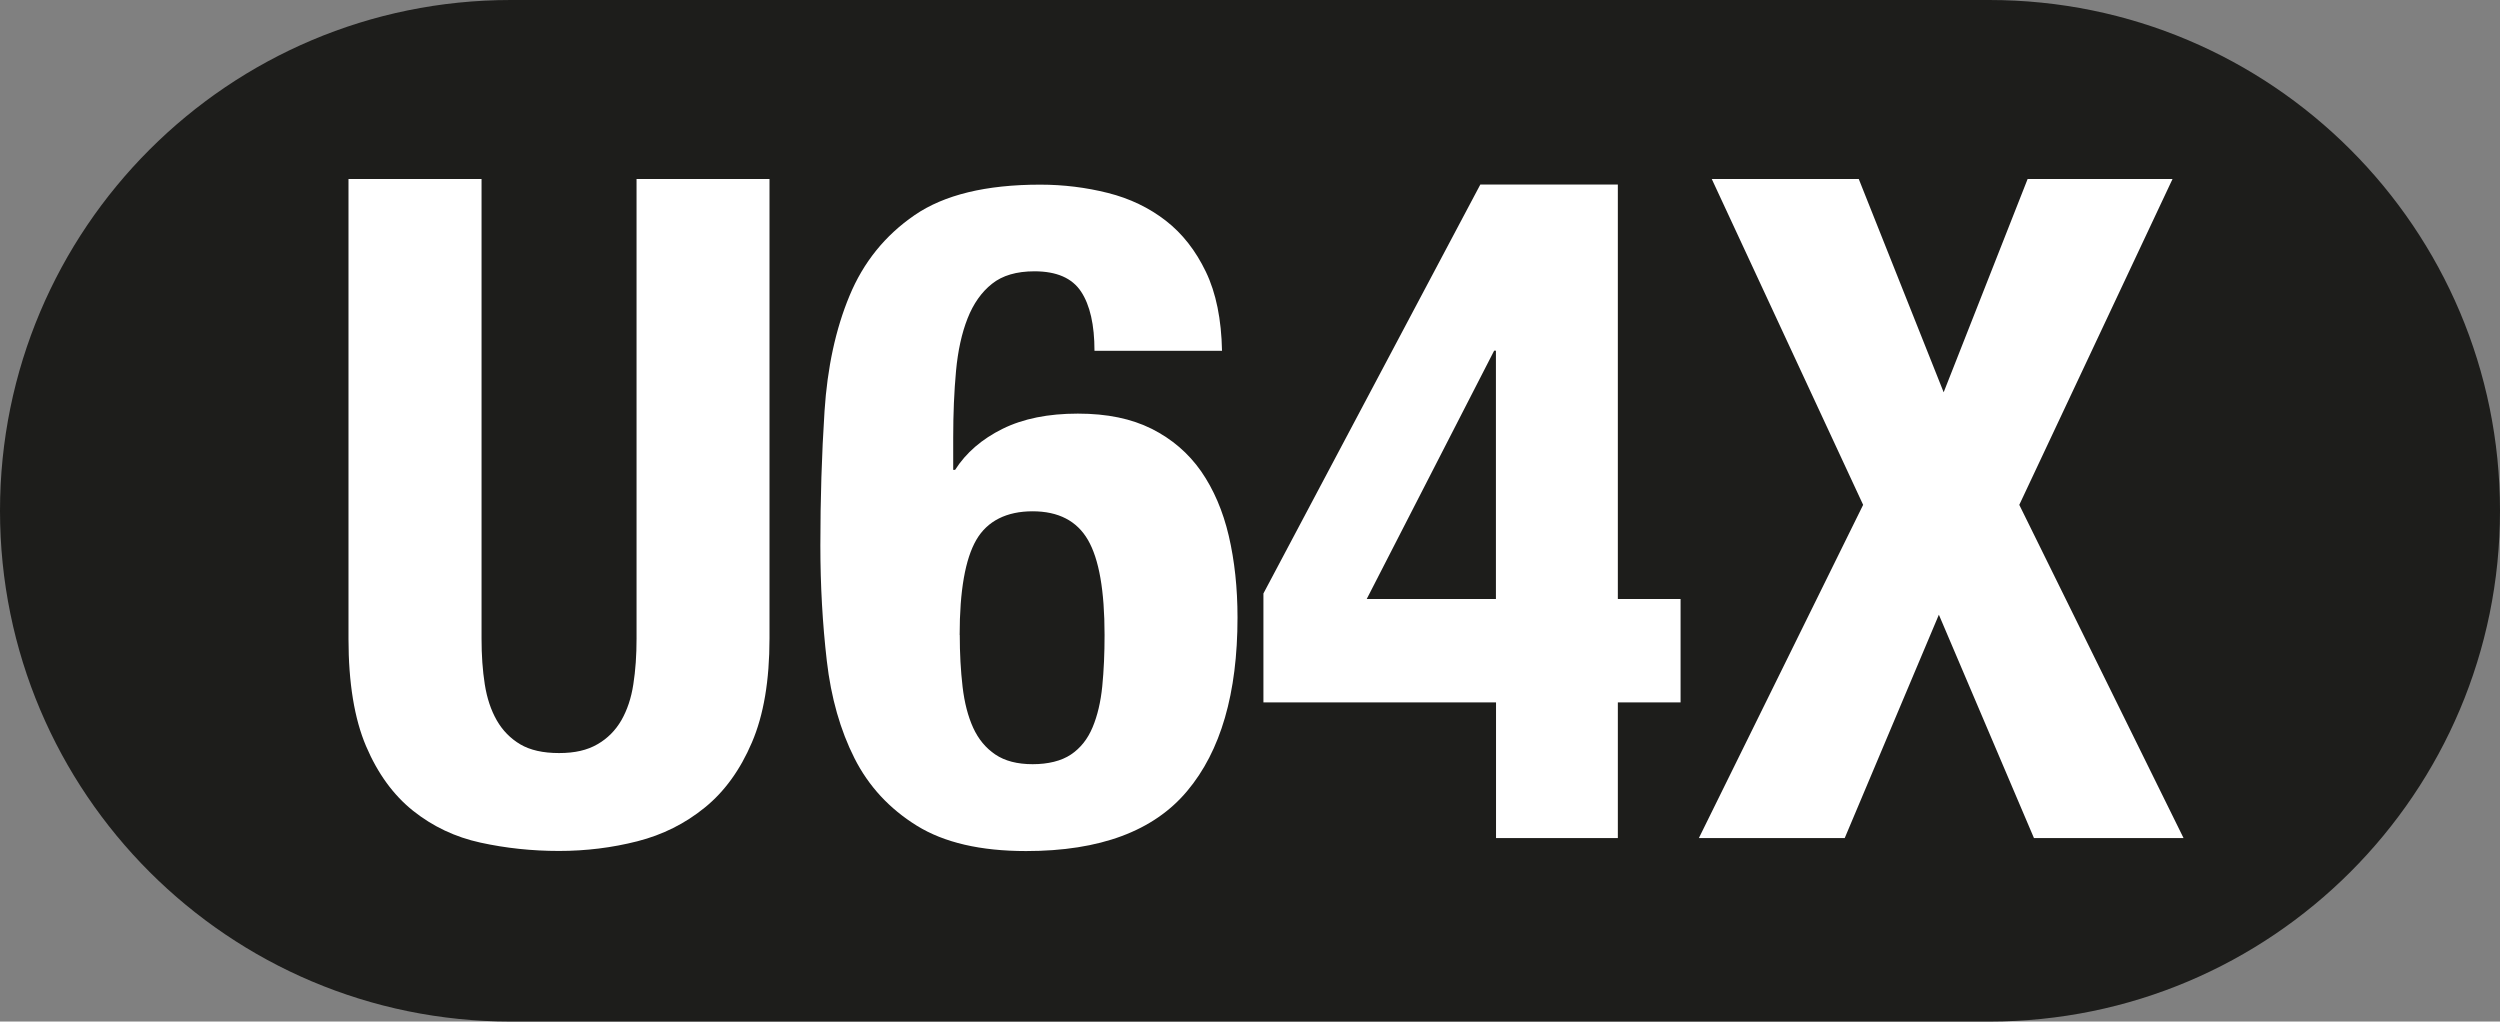
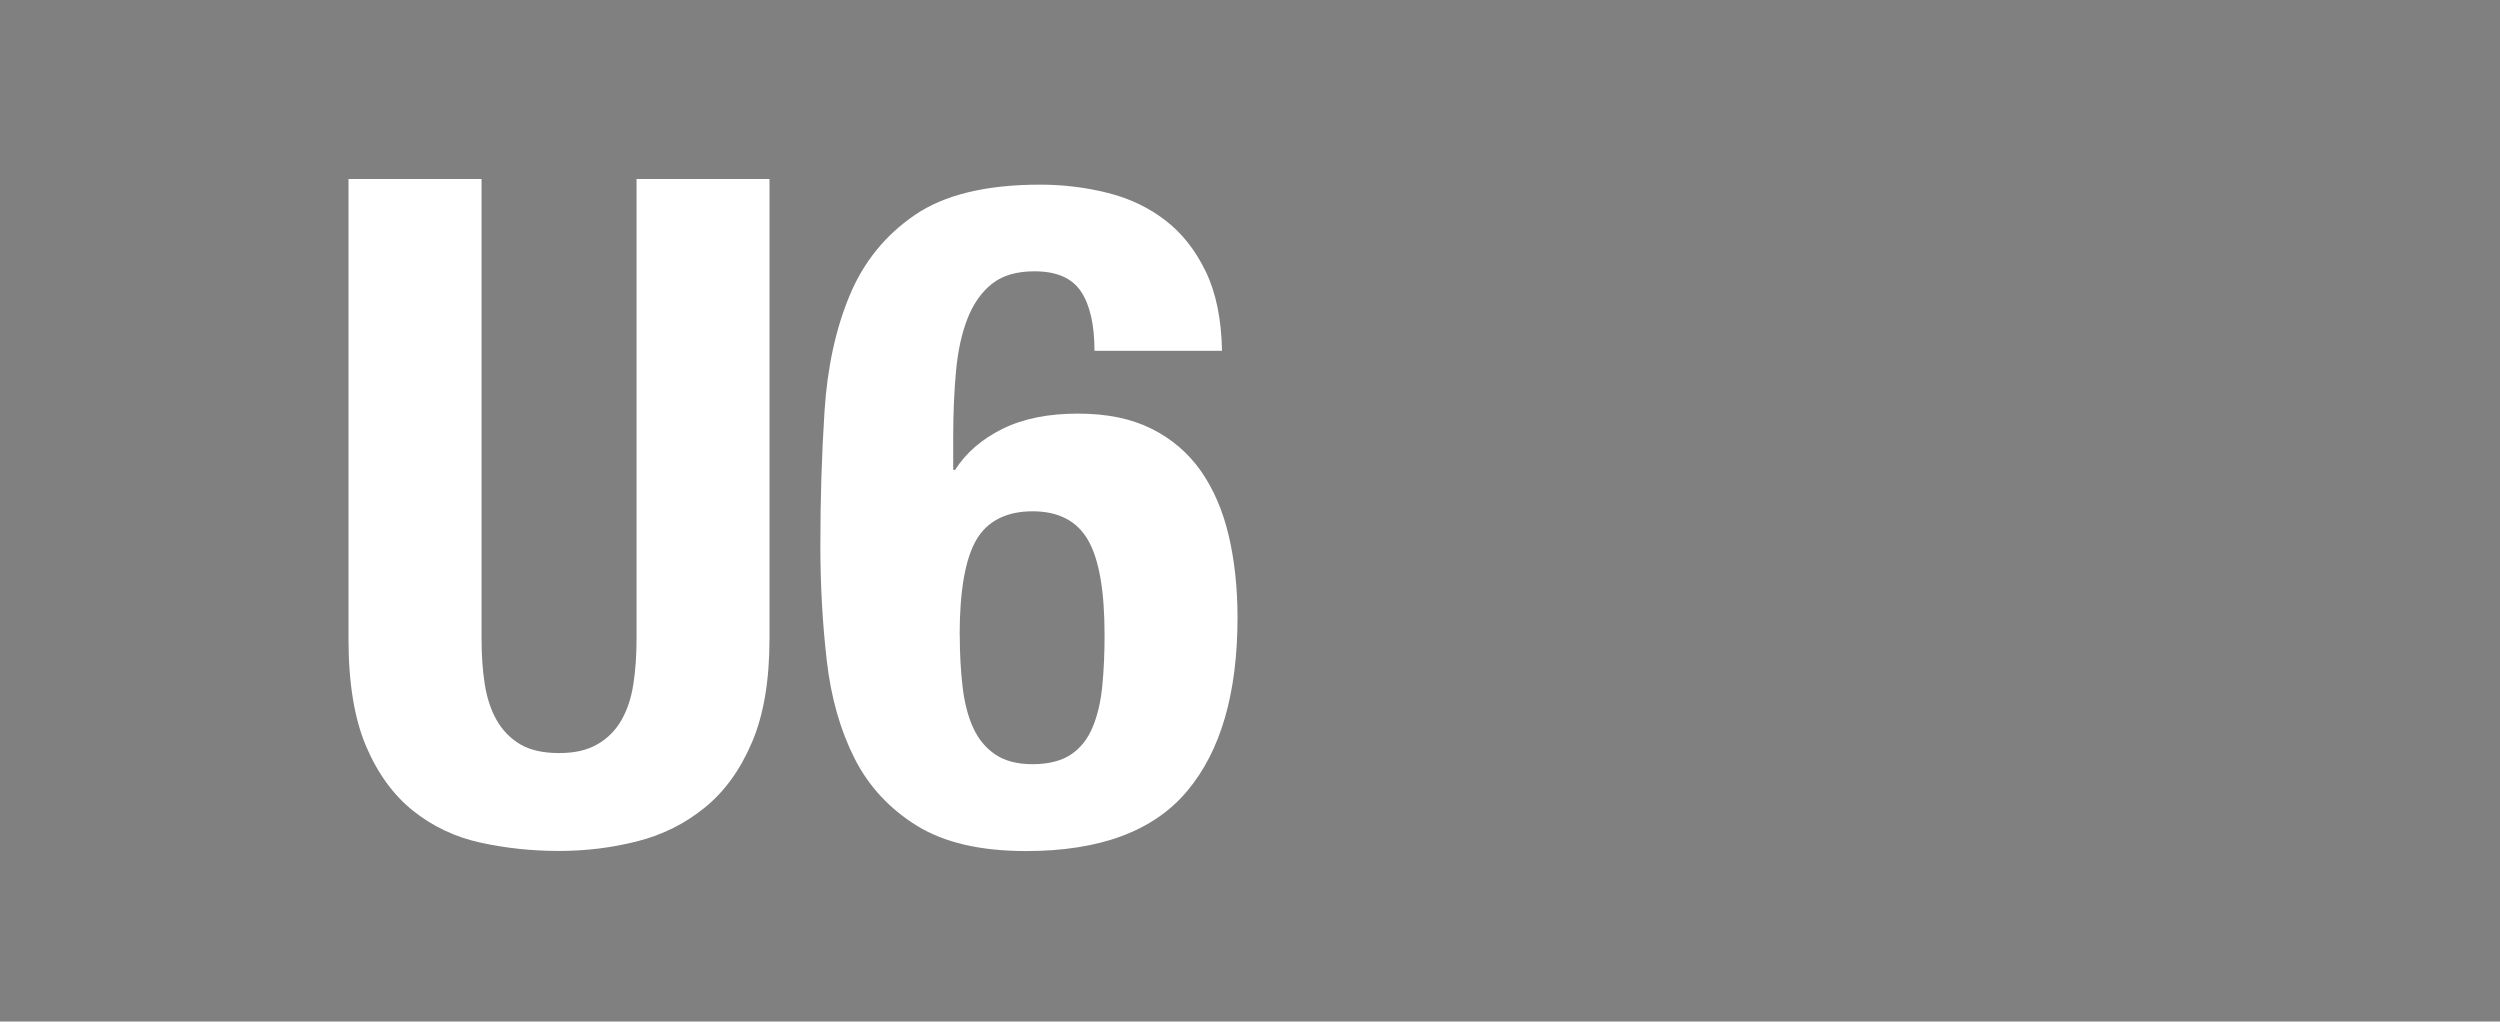
<svg xmlns="http://www.w3.org/2000/svg" id="Capa_2" viewBox="0 0 240.32 98.2">
  <rect x="0" y="0" width="240.32" height="98.2" fill="#808080" stroke="none" />
  <defs>
    <style>.cls-1{fill:#fff;}.cls-2{fill:#1d1d1b;}</style>
  </defs>
  <g id="ARTWORK">
    <g>
-       <path class="cls-2" d="M191.22,0H49.1C21.98,0,0,21.98,0,49.1s21.98,49.1,49.1,49.1H191.22c27.12,0,49.1-21.98,49.1-49.1S218.34,0,191.22,0Z" />
      <g>
        <path class="cls-1" d="M46.29,17.21V61.39c0,1.6,.1,3.06,.31,4.39,.21,1.33,.59,2.48,1.15,3.46,.56,.98,1.32,1.75,2.26,2.31,.95,.56,2.19,.84,3.73,.84s2.71-.28,3.68-.84c.98-.56,1.74-1.33,2.31-2.31,.56-.98,.95-2.13,1.15-3.46,.21-1.33,.31-2.79,.31-4.39V17.21h12.78V61.39c0,4.02-.56,7.35-1.69,9.98-1.12,2.63-2.63,4.72-4.53,6.26-1.89,1.54-4.05,2.62-6.48,3.24-2.43,.62-4.94,.93-7.54,.93s-5.12-.27-7.54-.8c-2.43-.53-4.58-1.55-6.48-3.06-1.89-1.51-3.4-3.58-4.52-6.21-1.12-2.63-1.69-6.08-1.69-10.34V17.21h12.78Z" />
        <path class="cls-1" d="M105.21,33.71c0-2.48-.43-4.38-1.29-5.68-.86-1.3-2.35-1.95-4.48-1.95-1.72,0-3.08,.4-4.08,1.2-1.01,.8-1.79,1.91-2.35,3.33-.56,1.42-.93,3.11-1.11,5.06-.18,1.95-.27,4.08-.27,6.39v3.11h.18c1.06-1.66,2.59-2.97,4.57-3.95,1.98-.98,4.39-1.46,7.23-1.46s5.15,.49,7.1,1.46c1.95,.98,3.53,2.34,4.75,4.08,1.21,1.75,2.1,3.82,2.66,6.21,.56,2.4,.84,5.01,.84,7.85,0,7.28-1.61,12.84-4.84,16.68-3.22,3.85-8.38,5.77-15.48,5.77-4.38,0-7.88-.81-10.51-2.44-2.63-1.63-4.63-3.79-5.99-6.48-1.36-2.69-2.25-5.81-2.66-9.36-.41-3.55-.62-7.25-.62-11.09,0-4.44,.13-8.74,.4-12.91,.27-4.17,1.06-7.87,2.4-11.09,1.33-3.22,3.42-5.81,6.26-7.76,2.84-1.95,6.86-2.93,12.07-2.93,2.25,0,4.42,.27,6.52,.8,2.1,.53,3.95,1.42,5.55,2.66,1.6,1.24,2.88,2.88,3.86,4.92,.98,2.04,1.49,4.57,1.55,7.59h-12.25Zm-12.95,27.33c0,1.77,.09,3.43,.27,4.97,.18,1.54,.52,2.85,1.02,3.95,.5,1.09,1.21,1.95,2.13,2.57,.92,.62,2.11,.93,3.59,.93s2.76-.31,3.68-.93c.92-.62,1.61-1.49,2.08-2.62,.47-1.12,.78-2.44,.93-3.95,.15-1.51,.22-3.15,.22-4.92,0-4.26-.53-7.3-1.6-9.14-1.06-1.83-2.84-2.75-5.32-2.75s-4.35,.92-5.41,2.75c-1.06,1.83-1.6,4.88-1.6,9.14Z" />
-         <path class="cls-1" d="M121.45,57.05l20.85-39.31h13.22V57.58h6.03v9.94h-6.03v13.04h-11.71v-13.04h-22.36v-10.47Zm22.36-23.34h-.18l-12.25,23.87h12.42v-23.87Z" />
-         <path class="cls-1" d="M164.57,17.21h14.11l8.16,20.5,8.07-20.5h13.93l-14.73,31.32,15.79,32.03h-14.38l-9.14-21.47-9.05,21.47h-14.02l15.79-32.03-14.55-31.32Z" />
      </g>
    </g>
  </g>
</svg>